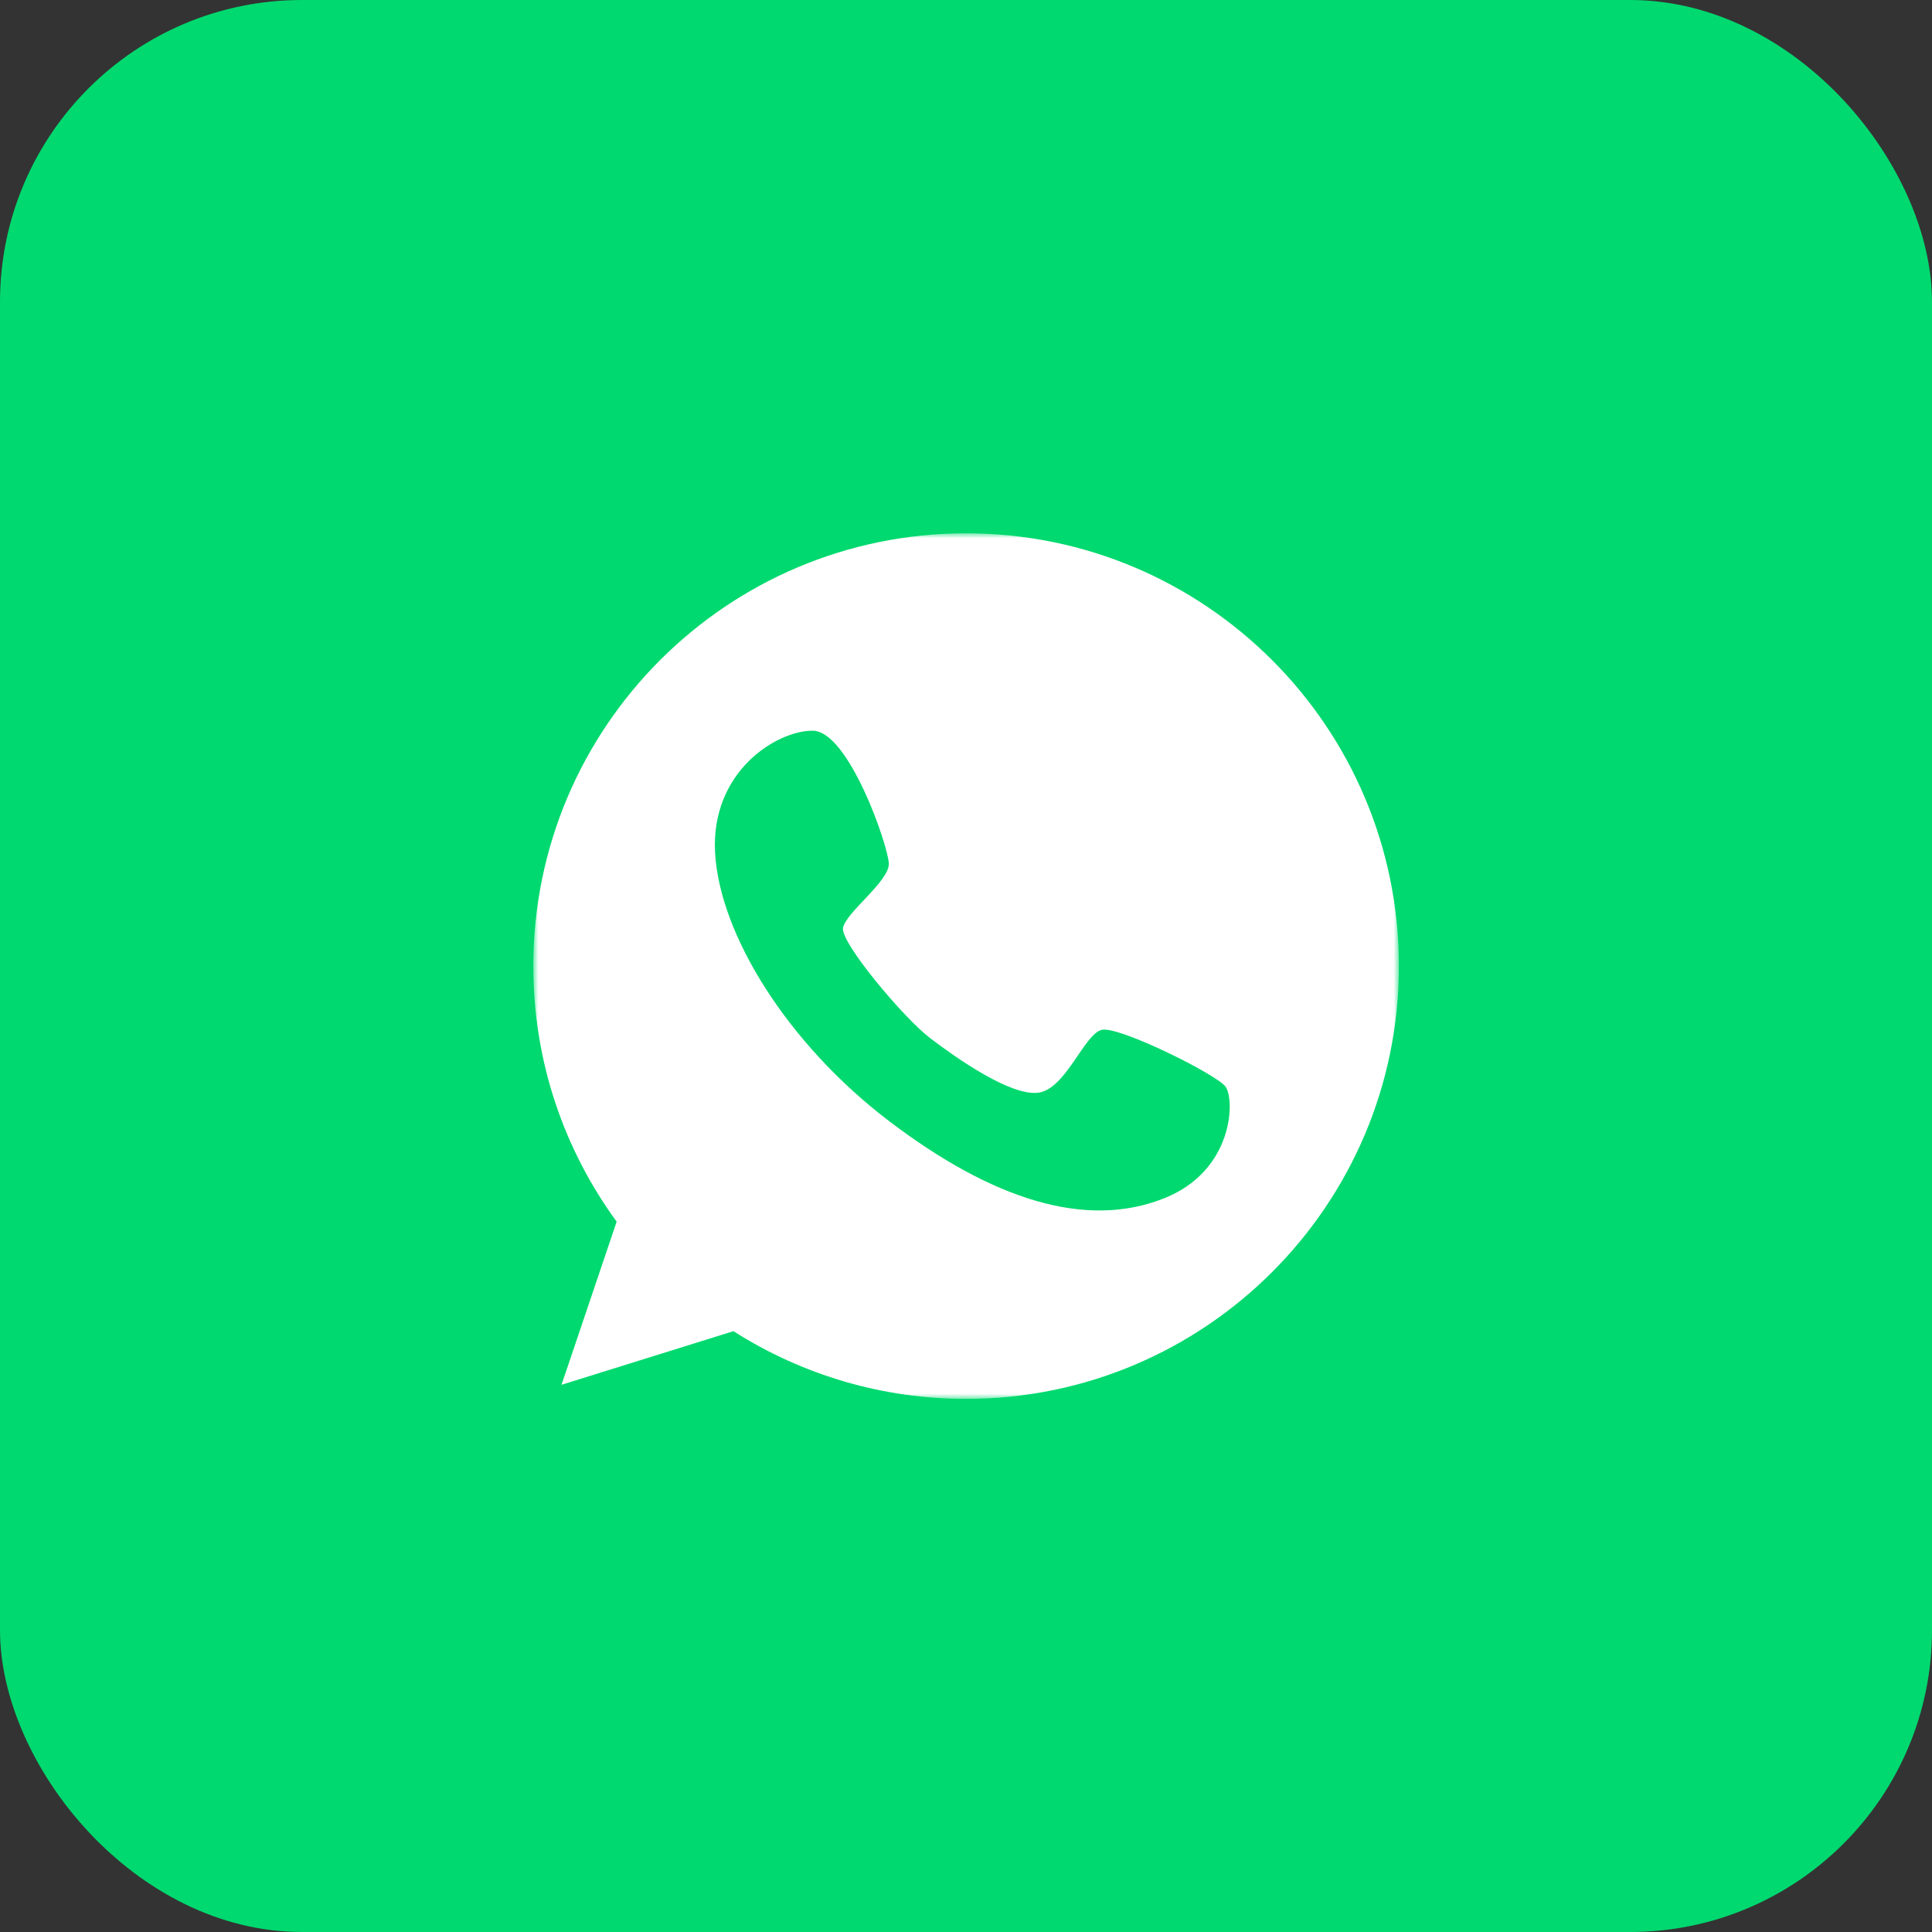
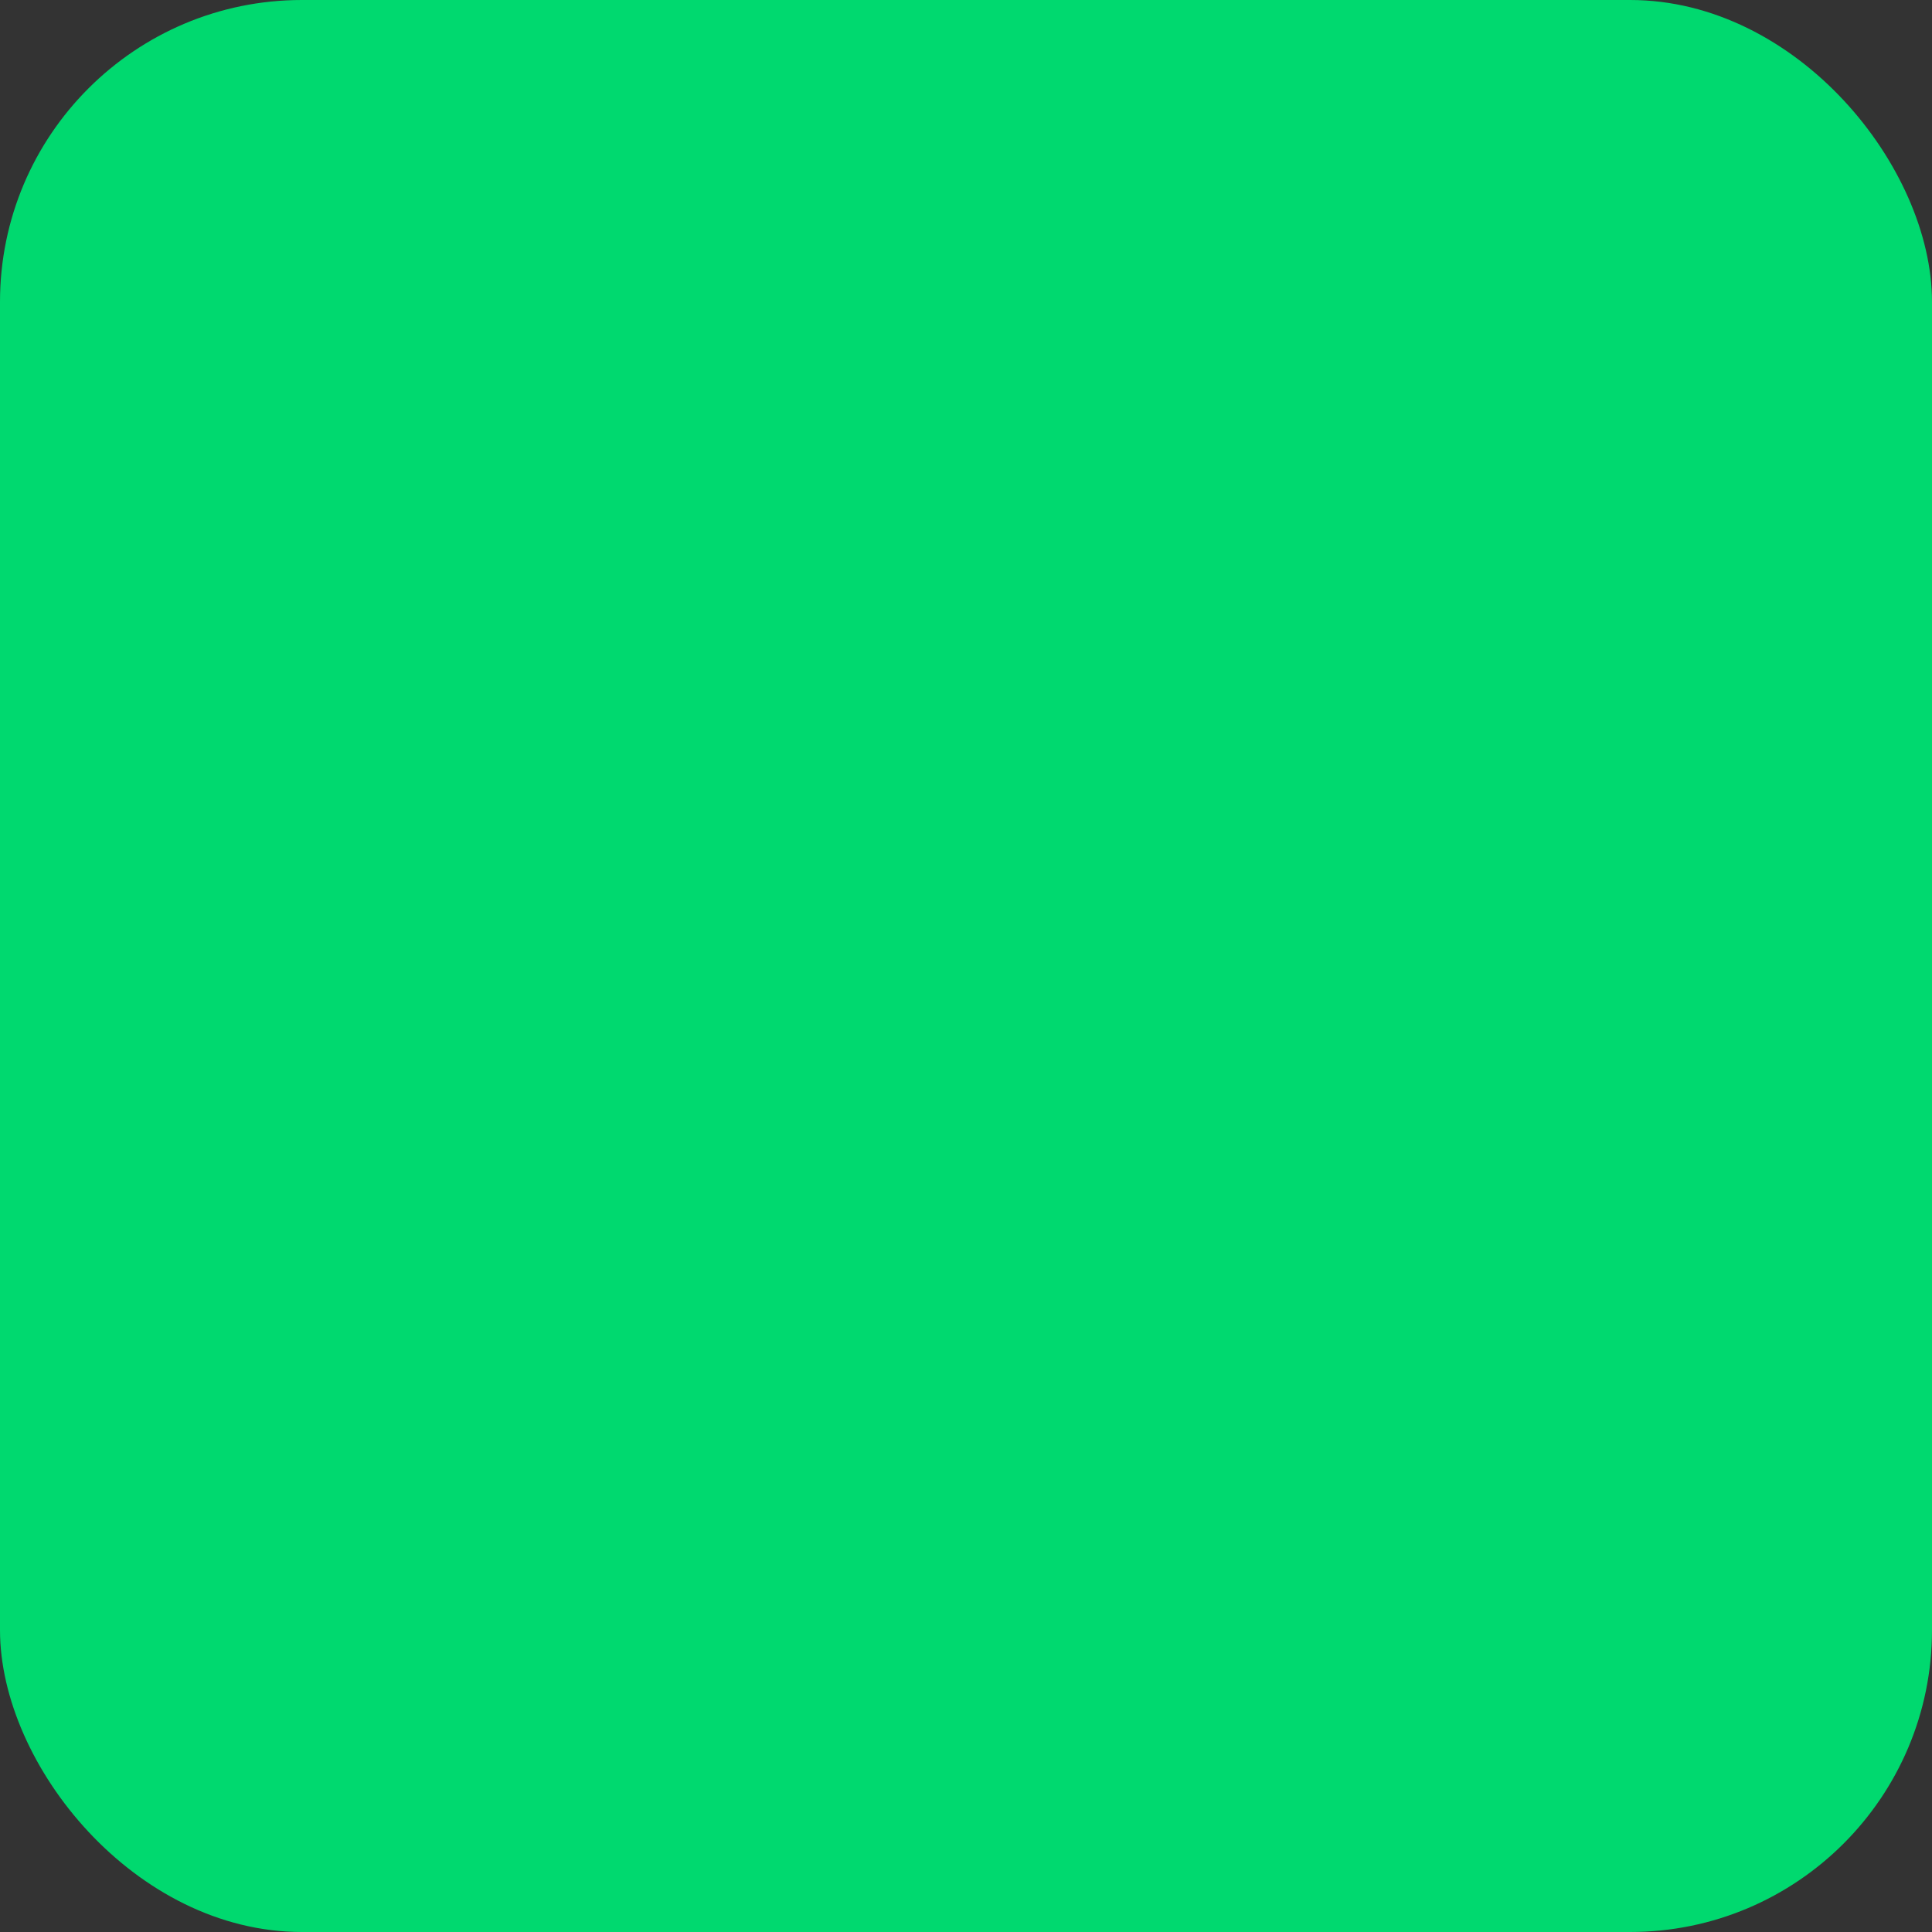
<svg xmlns="http://www.w3.org/2000/svg" width="192" height="192" viewBox="0 0 192 192" fill="none">
  <rect x="0" y="0" width="192" height="192" fill="#333333" stroke="none" />
  <rect width="192" height="192" rx="30" fill="#00D96F" />
  <mask id="mask0_7331_20" style="mask-type:luminance" maskUnits="userSpaceOnUse" x="53" y="53" width="87" height="87">
-     <path d="M53 53H139.02V139.02H53V53Z" fill="white" />
-   </mask>
+     </mask>
  <g mask="url(#mask0_7331_20)">
    <path d="M96.01 53C72.264 53 53 72.264 53 96.01C53 105.517 56.076 114.275 61.282 121.406L55.802 137.619L72.891 132.29C79.797 136.694 87.819 139.029 96.01 139.02C119.756 139.02 139.02 119.756 139.02 96.01C139.02 72.264 119.756 53 96.01 53ZM115.7 119.08C107.893 122.205 98.587 119.178 88.403 111.449C78.22 103.715 71.515 92.831 71.064 84.75C70.614 76.668 77.196 72.592 80.772 72.617C84.352 72.641 88.281 84.074 88.33 85.827C88.379 87.605 83.947 90.755 83.775 92.258C83.599 93.757 89.804 101.163 92.43 103.166C95.035 105.145 100.413 108.942 103.191 108.593C105.943 108.221 107.77 102.691 109.519 102.339C111.272 101.99 120.829 106.742 121.779 107.971C122.734 109.22 122.631 116.327 115.7 119.08Z" fill="white" />
  </g>
</svg>